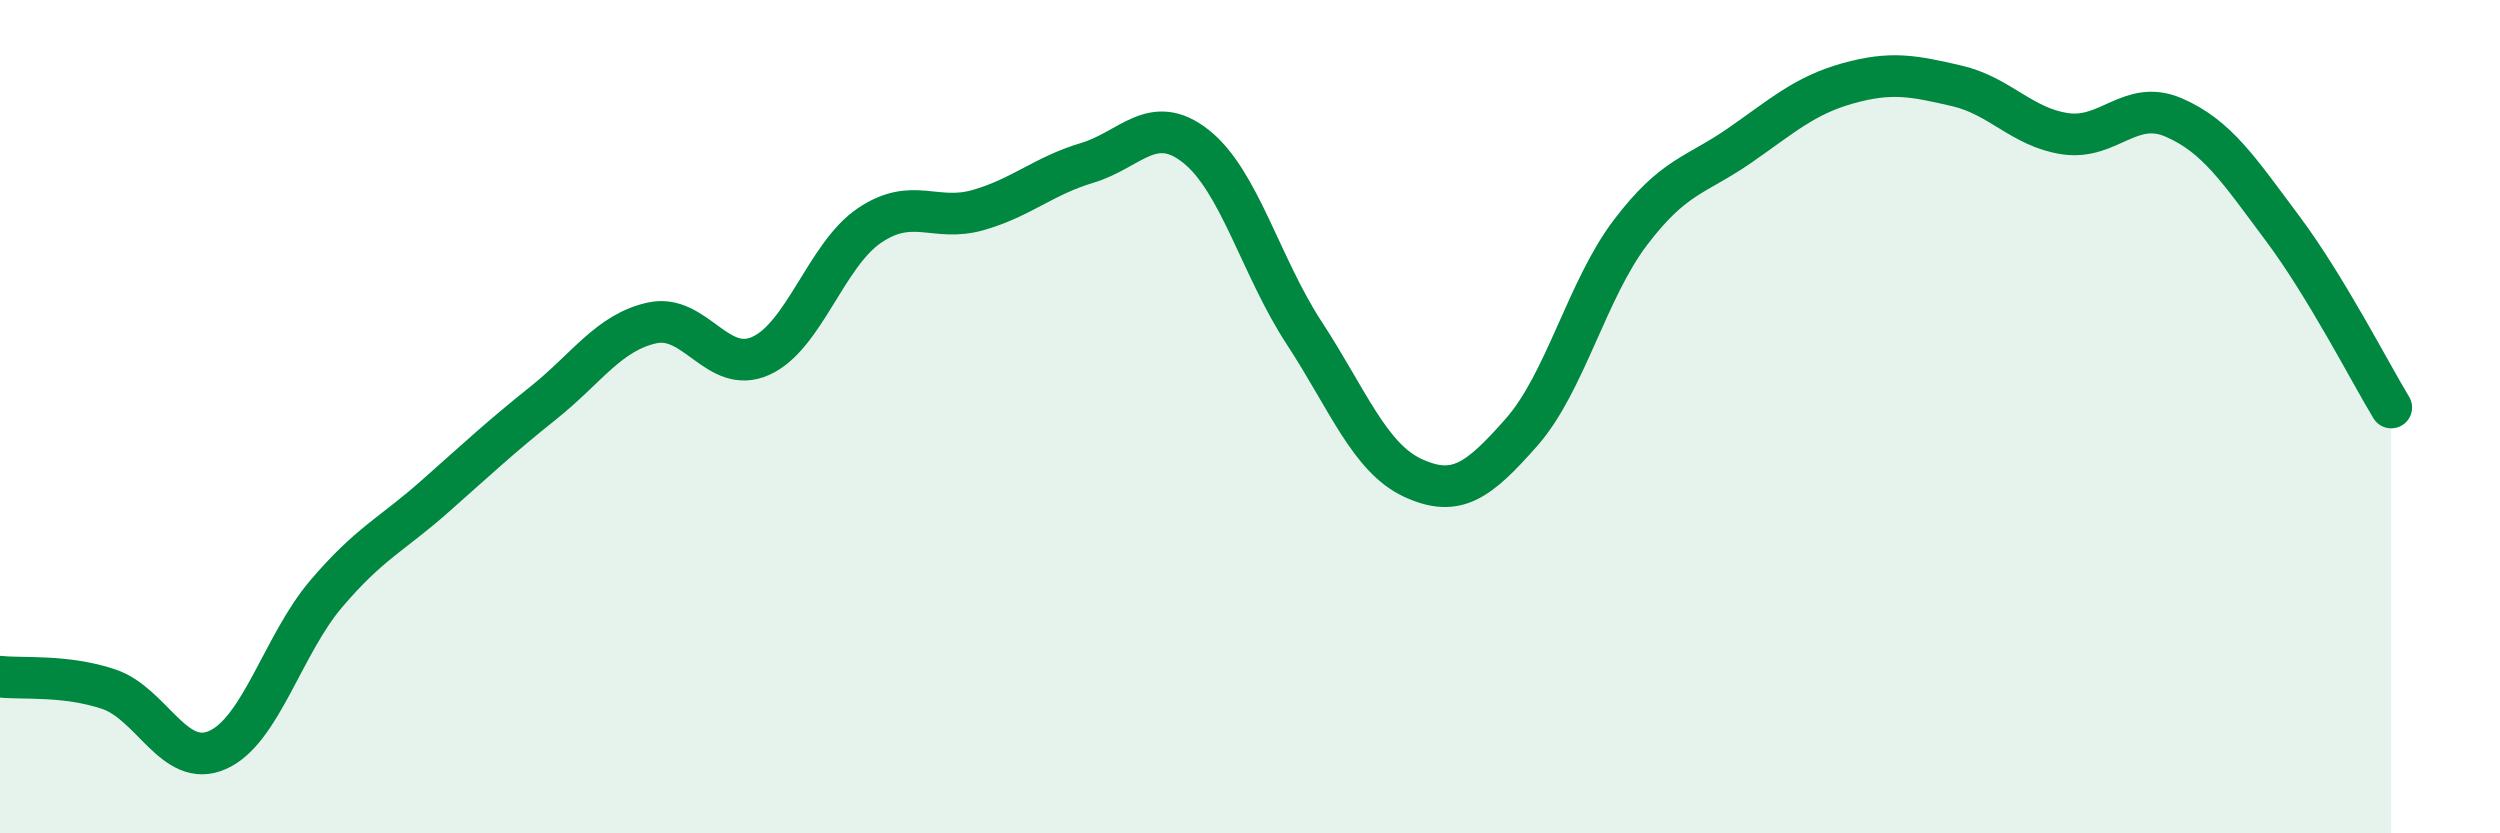
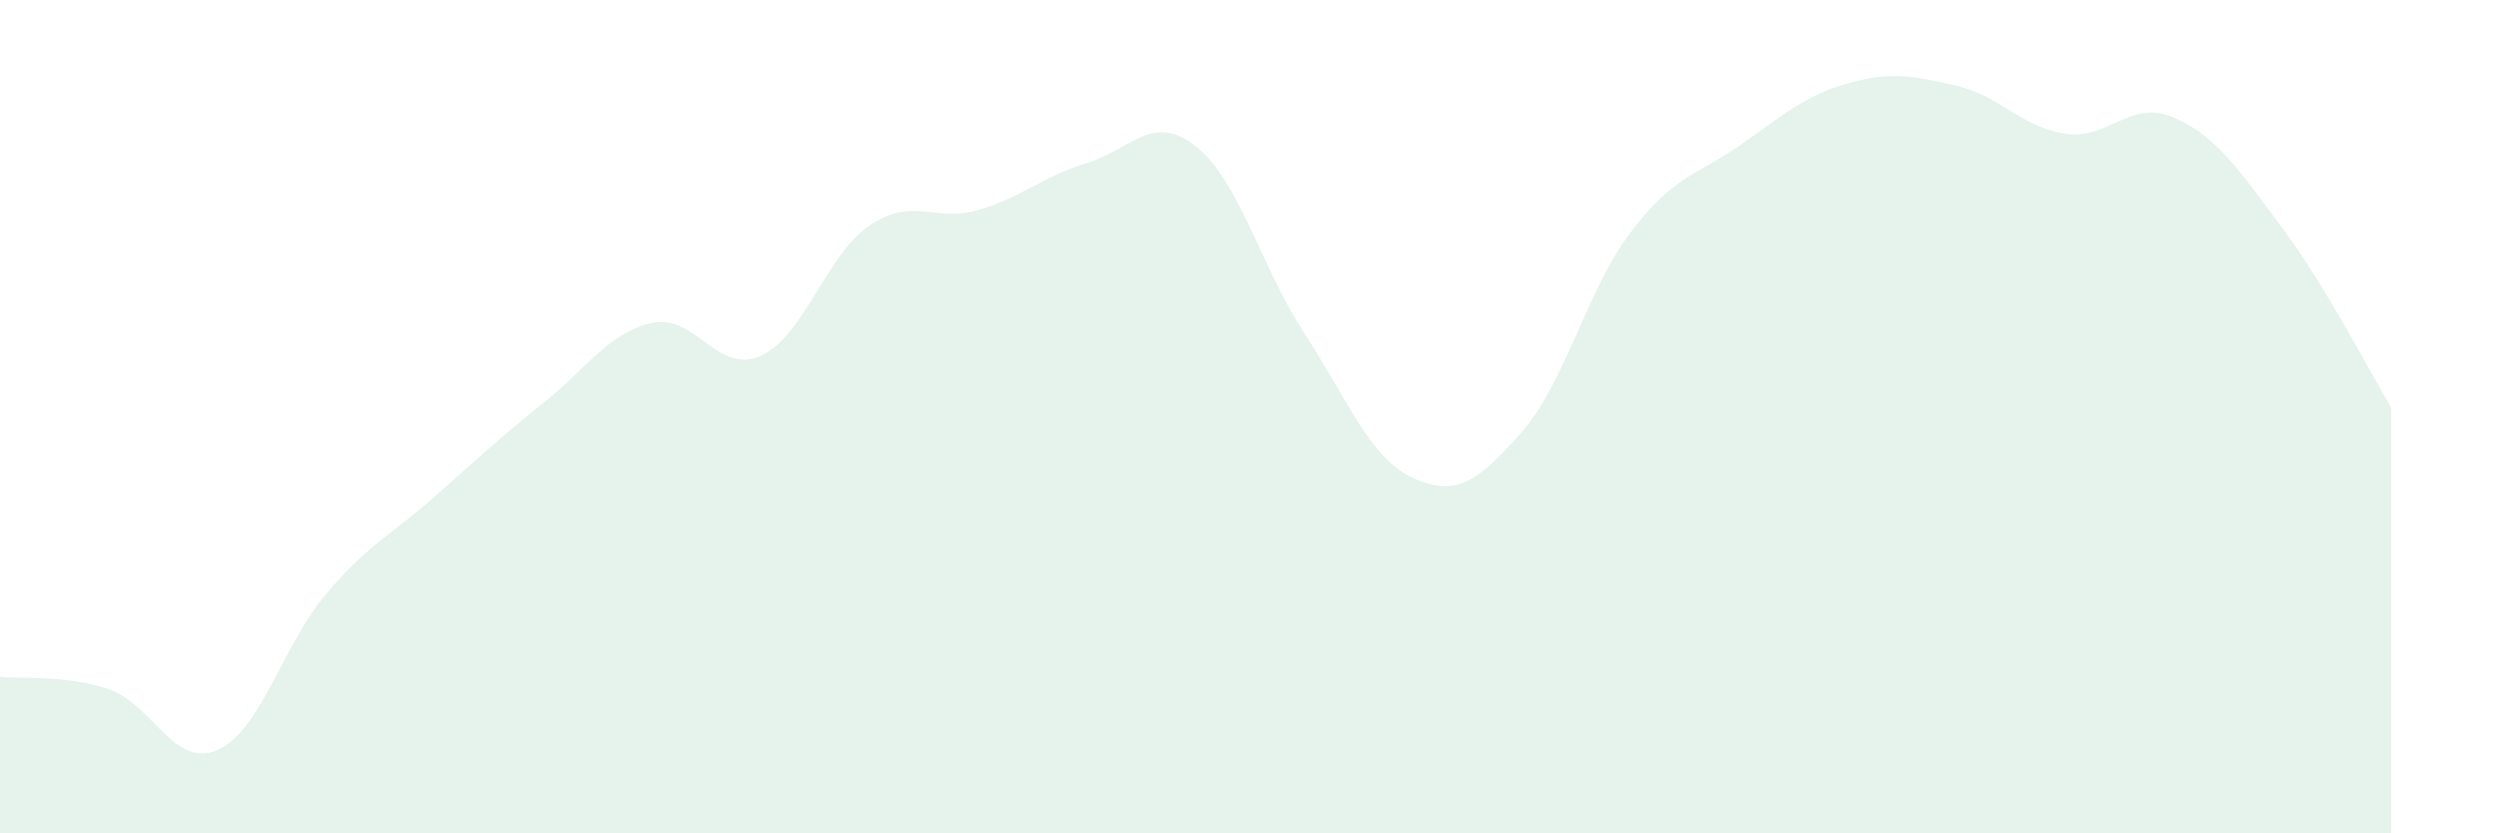
<svg xmlns="http://www.w3.org/2000/svg" width="60" height="20" viewBox="0 0 60 20">
  <path d="M 0,16.24 C 0.52,16.3 1.57,16.19 2.61,16.54 C 3.65,16.89 4.18,18.46 5.22,18 C 6.26,17.54 6.79,15.47 7.83,14.25 C 8.87,13.03 9.39,12.84 10.43,11.92 C 11.47,11 12,10.5 13.04,9.67 C 14.08,8.84 14.61,7.98 15.65,7.75 C 16.69,7.52 17.22,9.01 18.26,8.54 C 19.3,8.07 19.83,6.11 20.87,5.41 C 21.91,4.71 22.44,5.34 23.48,5.04 C 24.52,4.74 25.05,4.22 26.09,3.91 C 27.13,3.6 27.66,2.69 28.7,3.51 C 29.74,4.33 30.26,6.4 31.3,7.99 C 32.34,9.58 32.87,10.99 33.91,11.47 C 34.95,11.95 35.48,11.55 36.52,10.37 C 37.56,9.19 38.09,6.95 39.13,5.58 C 40.17,4.21 40.7,4.22 41.74,3.5 C 42.78,2.78 43.31,2.29 44.35,2 C 45.39,1.71 45.92,1.82 46.96,2.06 C 48,2.3 48.53,3.06 49.57,3.21 C 50.61,3.36 51.13,2.37 52.17,2.82 C 53.21,3.27 53.74,4.09 54.78,5.48 C 55.82,6.87 56.87,8.92 57.39,9.78L57.39 20L0 20Z" fill="#008740" opacity="0.1" stroke-linecap="round" stroke-linejoin="round" />
-   <path d="M 0,16.24 C 0.52,16.3 1.57,16.19 2.61,16.54 C 3.65,16.89 4.18,18.46 5.22,18 C 6.26,17.54 6.79,15.47 7.83,14.25 C 8.87,13.03 9.39,12.84 10.43,11.92 C 11.47,11 12,10.5 13.04,9.67 C 14.08,8.84 14.61,7.98 15.65,7.75 C 16.69,7.52 17.22,9.01 18.26,8.54 C 19.3,8.07 19.83,6.11 20.87,5.41 C 21.91,4.71 22.44,5.34 23.48,5.04 C 24.52,4.74 25.05,4.22 26.09,3.91 C 27.13,3.6 27.66,2.69 28.7,3.51 C 29.74,4.33 30.26,6.4 31.3,7.99 C 32.34,9.58 32.87,10.99 33.91,11.47 C 34.95,11.95 35.48,11.55 36.52,10.37 C 37.56,9.19 38.09,6.95 39.13,5.58 C 40.17,4.21 40.7,4.22 41.74,3.5 C 42.78,2.78 43.31,2.29 44.35,2 C 45.39,1.71 45.92,1.82 46.96,2.06 C 48,2.3 48.53,3.06 49.57,3.21 C 50.61,3.36 51.13,2.37 52.17,2.82 C 53.21,3.27 53.74,4.09 54.78,5.48 C 55.82,6.87 56.87,8.92 57.39,9.78" stroke="#008740" stroke-width="1" fill="none" stroke-linecap="round" stroke-linejoin="round" />
</svg>